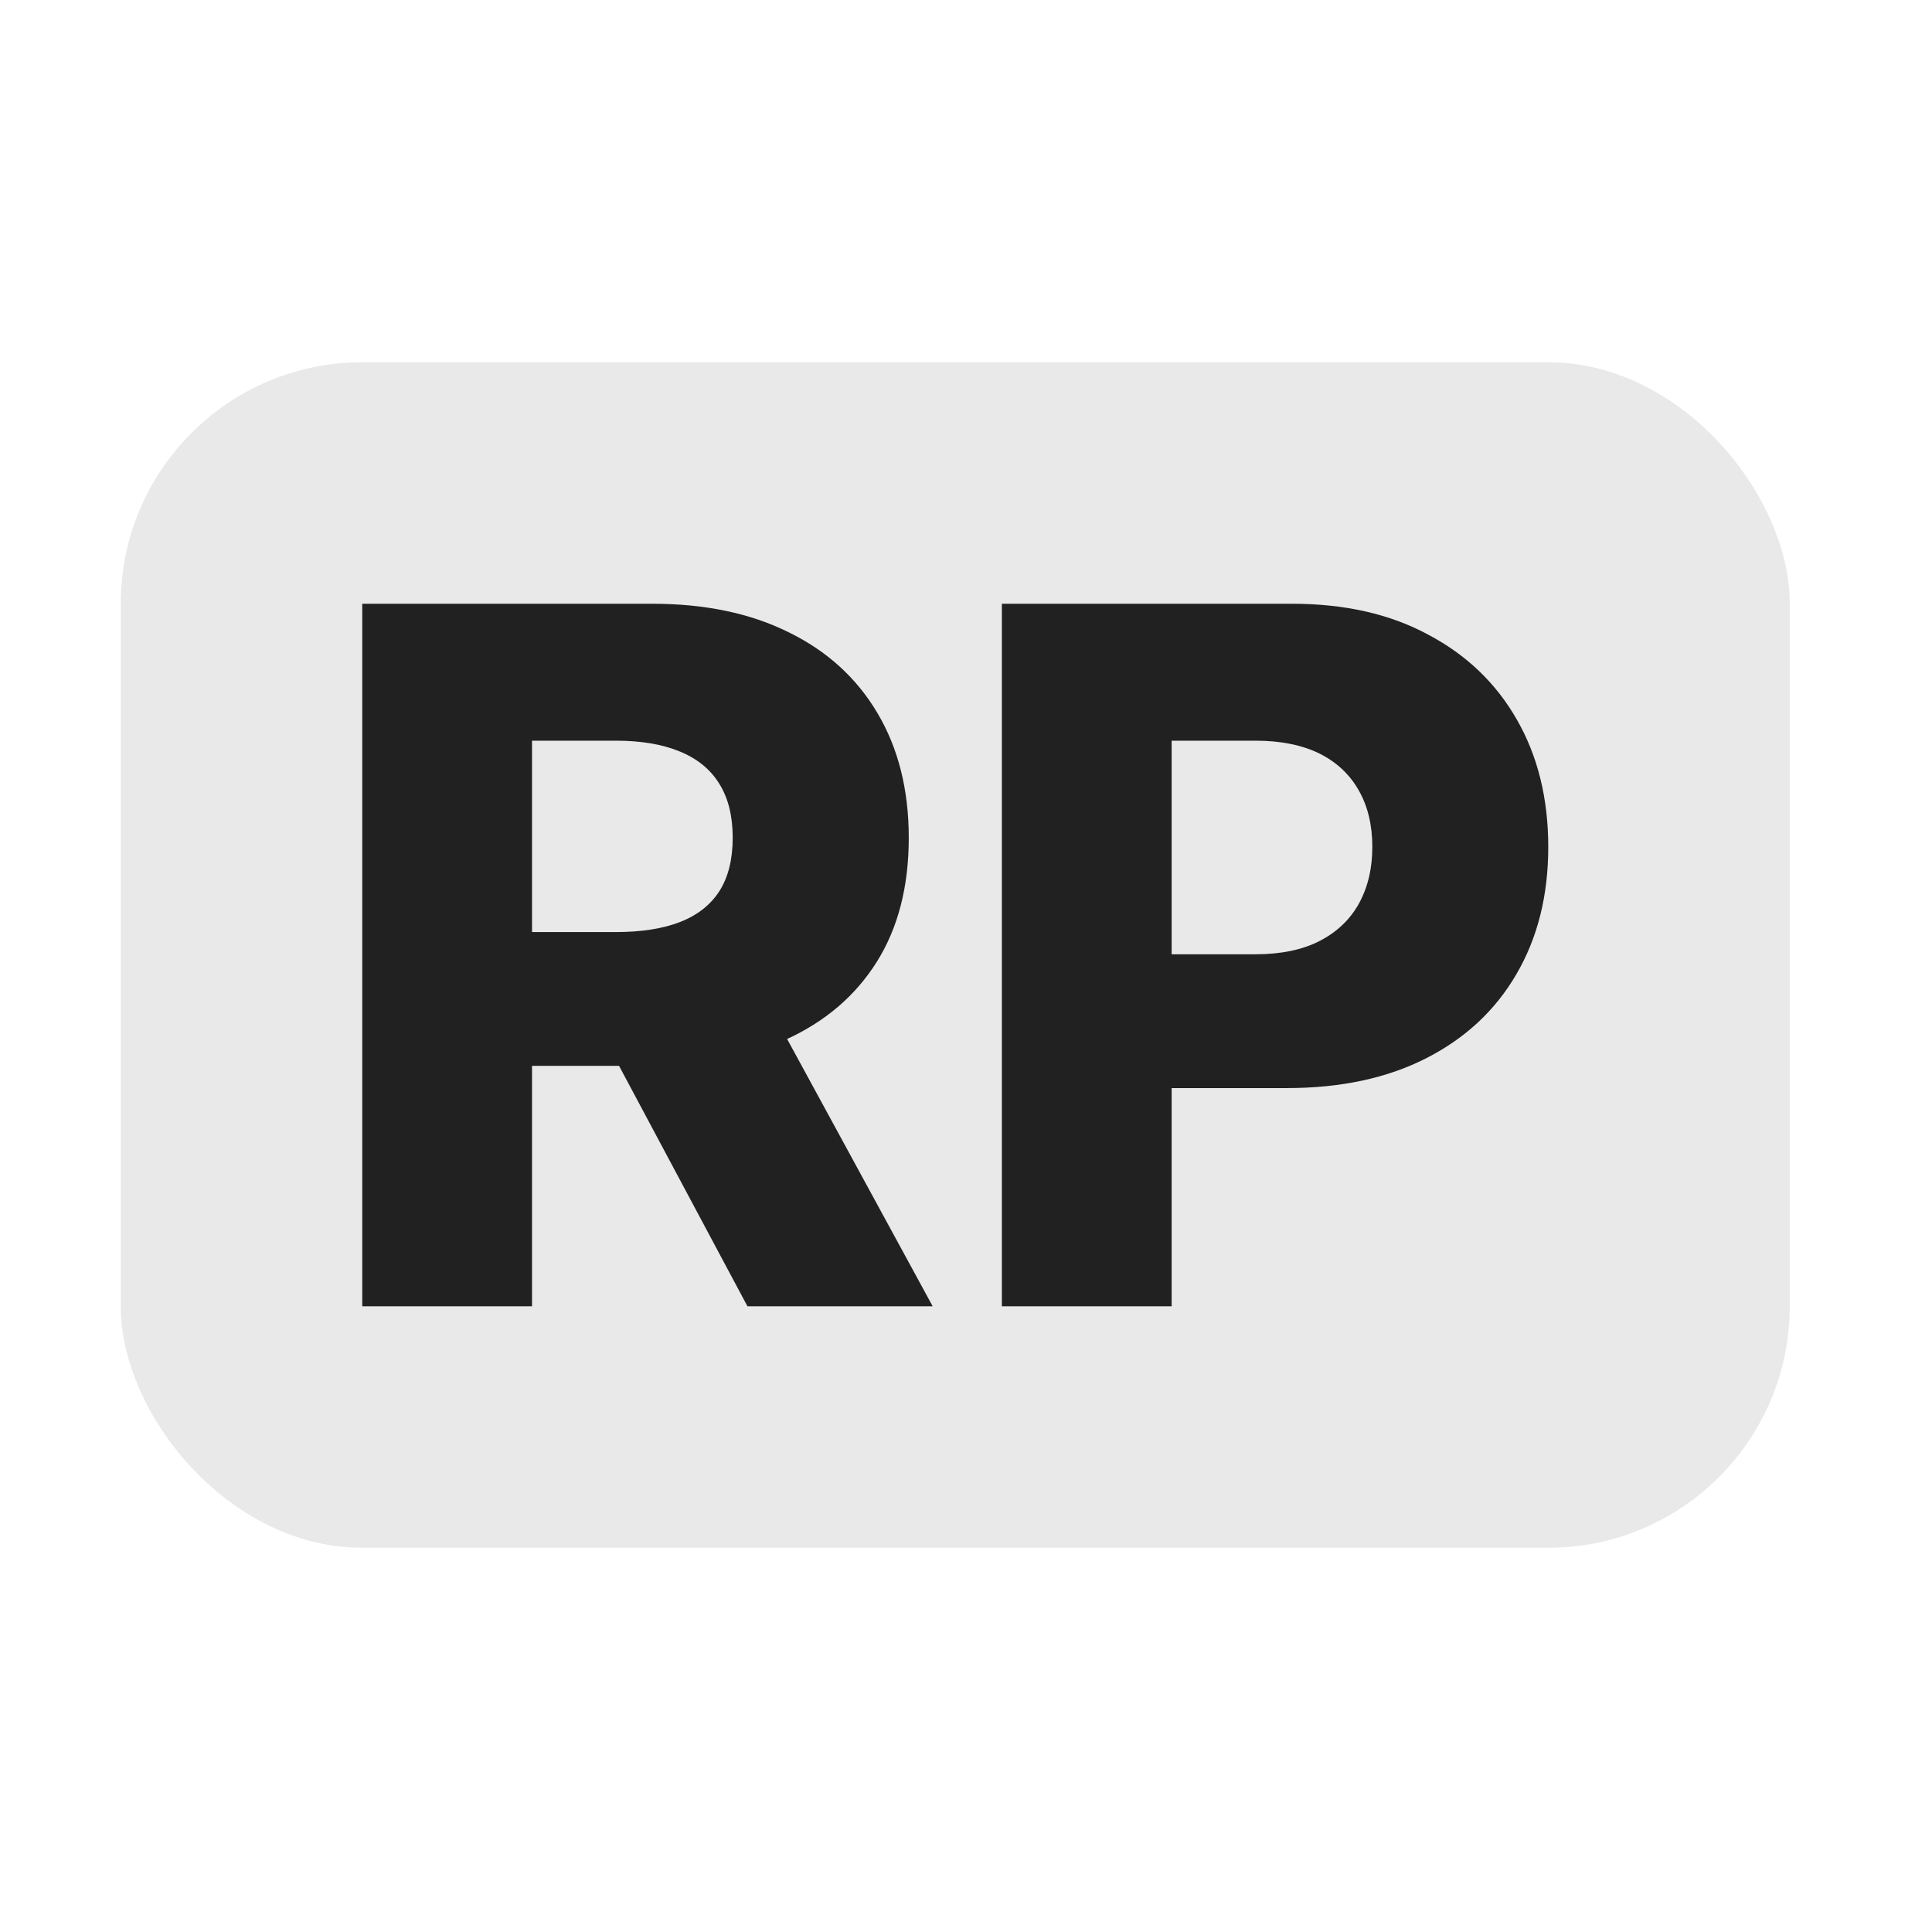
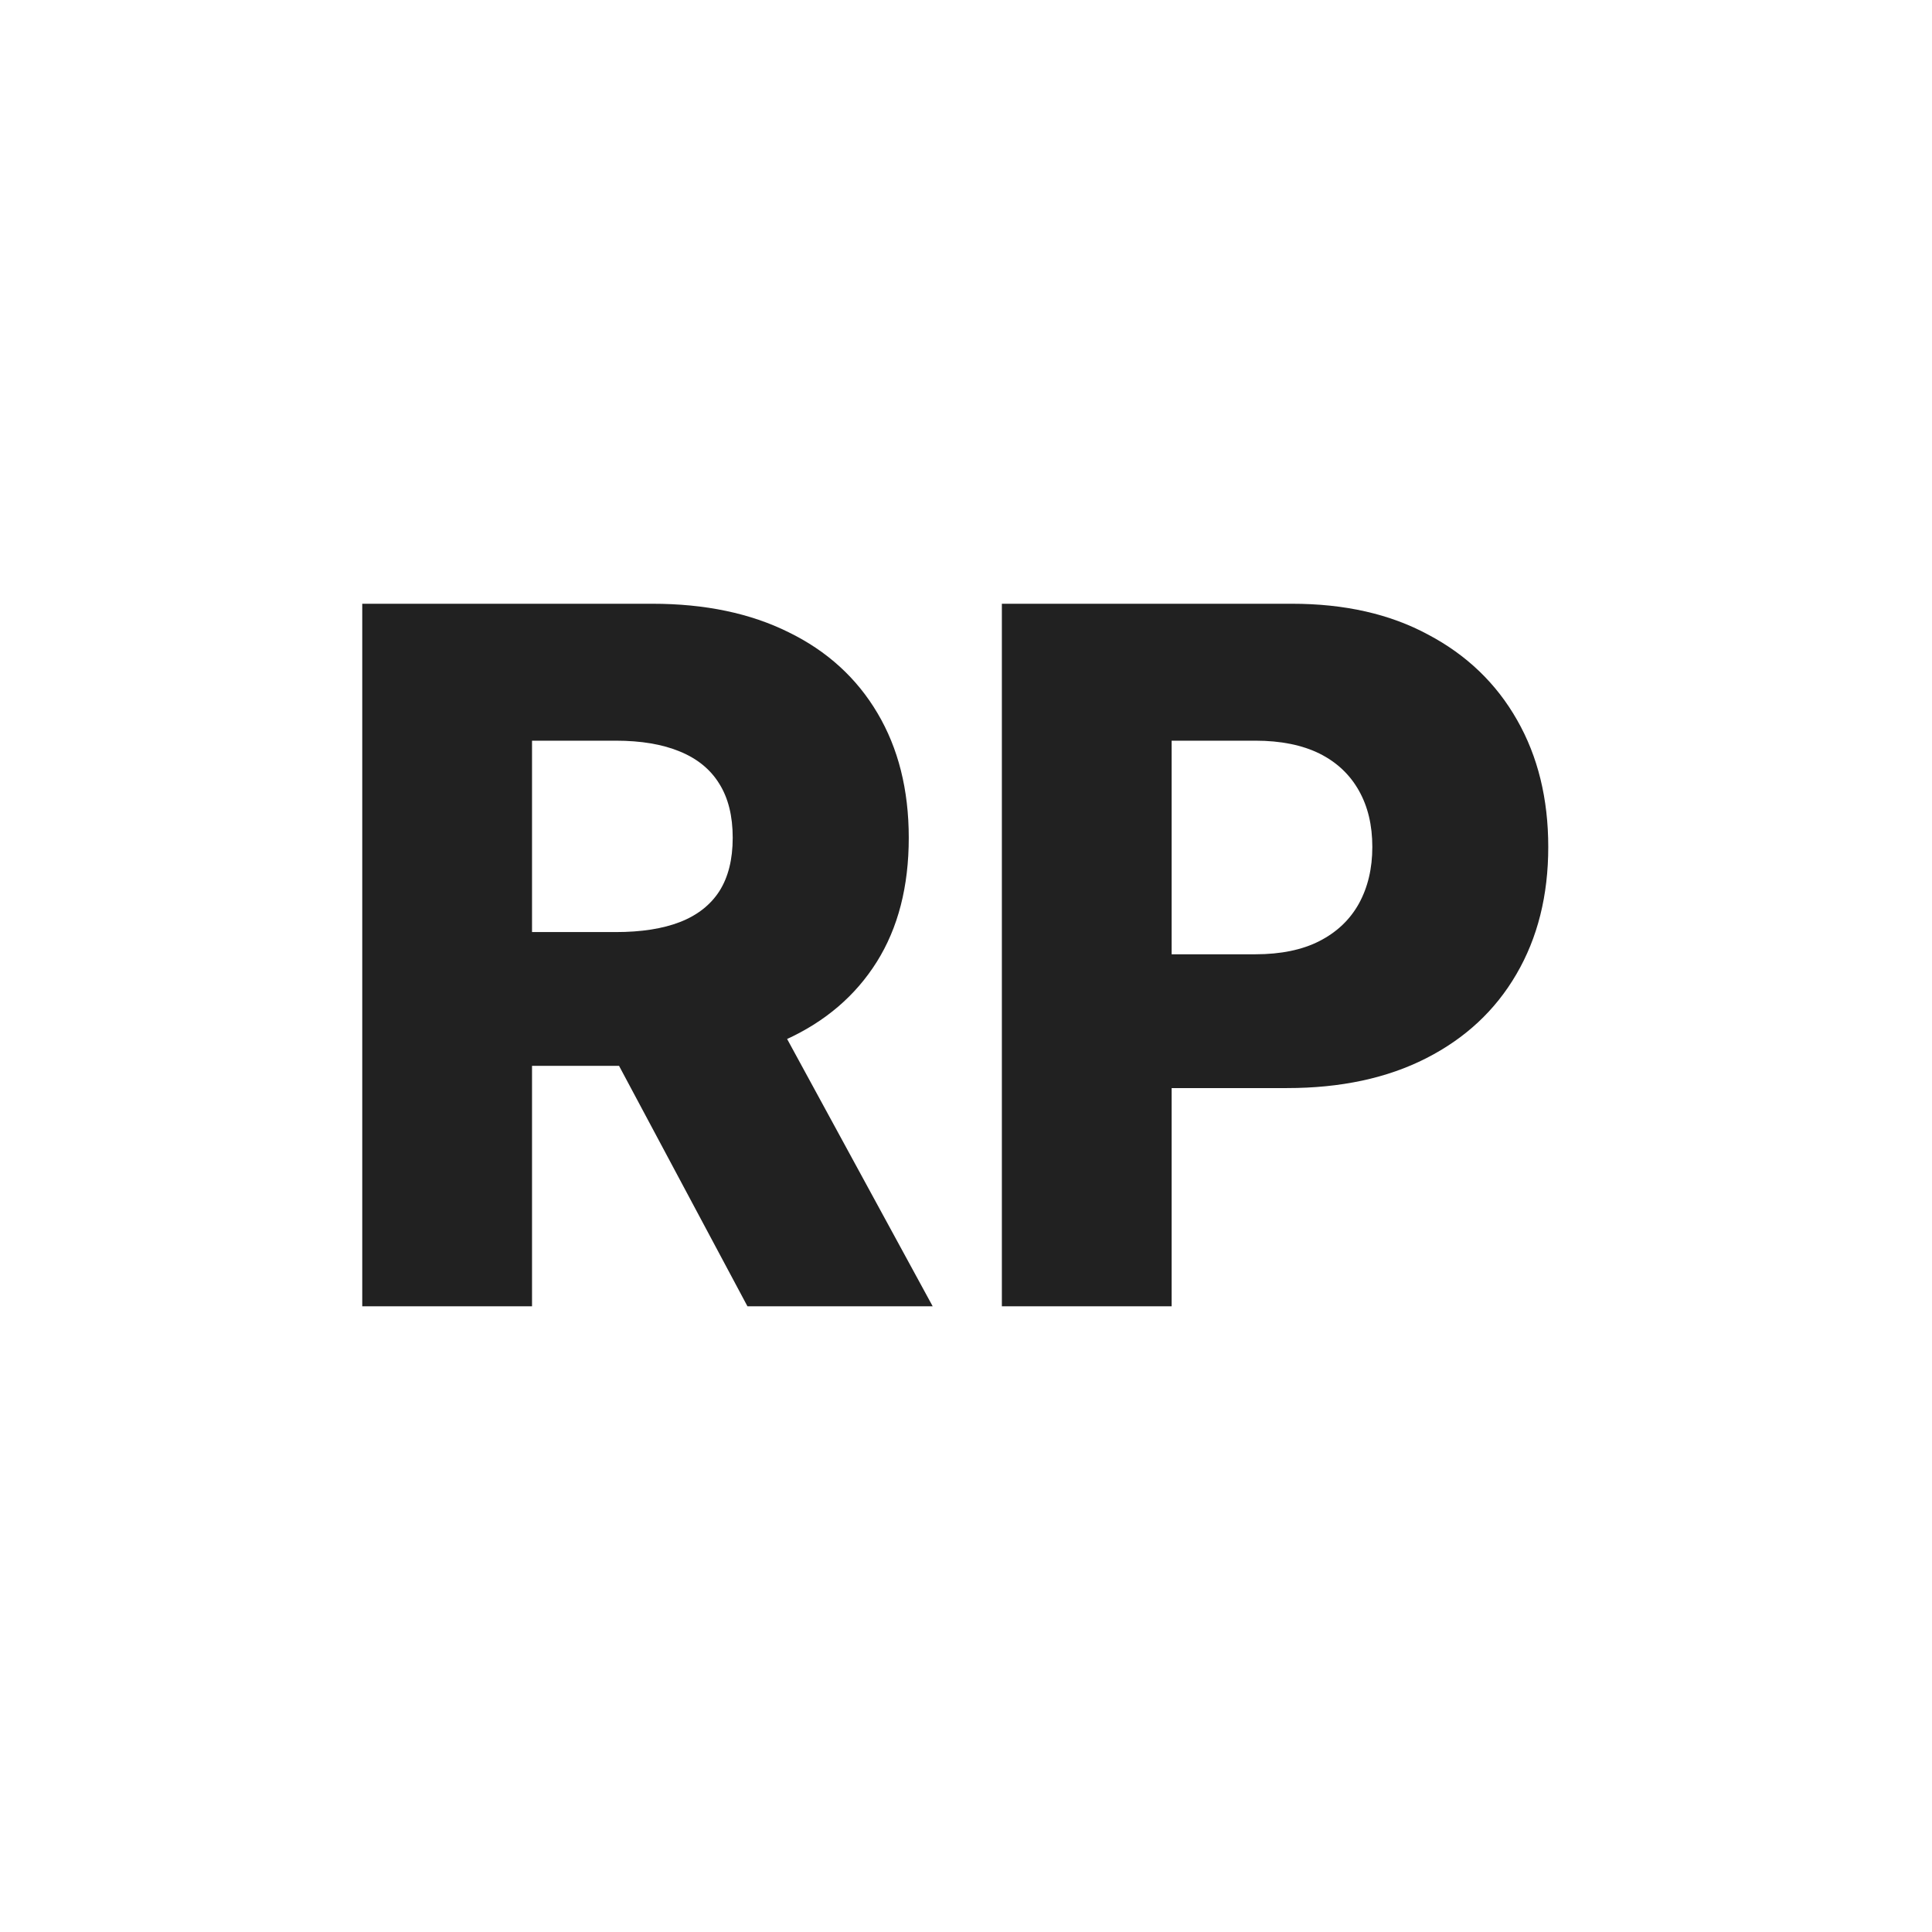
<svg xmlns="http://www.w3.org/2000/svg" width="16" height="16" viewBox="0 0 16 16" fill="none">
  <rect width="16" height="16" fill="white" />
-   <rect x="1" y="3" width="13.822" height="9.818" rx="2" fill="#E9E9E9" />
  <path d="M8.297 10.818V5H10.7C11.136 5 11.512 5.085 11.828 5.256C12.146 5.424 12.392 5.66 12.564 5.963C12.736 6.264 12.822 6.615 12.822 7.014C12.822 7.416 12.734 7.767 12.558 8.068C12.384 8.367 12.135 8.599 11.811 8.764C11.487 8.929 11.103 9.011 10.658 9.011H9.175V7.903H10.396C10.608 7.903 10.786 7.866 10.928 7.793C11.072 7.719 11.18 7.616 11.254 7.483C11.328 7.348 11.365 7.192 11.365 7.014C11.365 6.834 11.328 6.679 11.254 6.548C11.18 6.416 11.072 6.313 10.928 6.241C10.784 6.17 10.607 6.134 10.396 6.134H9.703V10.818H8.297Z" fill="#212121" />
  <path d="M3 10.818V5H5.403C5.839 5 6.215 5.079 6.531 5.236C6.849 5.391 7.095 5.615 7.267 5.906C7.439 6.196 7.526 6.54 7.526 6.938C7.526 7.341 7.438 7.684 7.261 7.966C7.085 8.246 6.835 8.46 6.511 8.608C6.188 8.754 5.804 8.827 5.361 8.827H3.841V7.719H5.099C5.312 7.719 5.489 7.691 5.631 7.636C5.775 7.58 5.884 7.494 5.957 7.381C6.031 7.265 6.068 7.117 6.068 6.938C6.068 6.758 6.031 6.609 5.957 6.491C5.884 6.372 5.775 6.283 5.631 6.224C5.487 6.164 5.31 6.134 5.099 6.134H4.406V10.818H3ZM6.276 8.159L7.724 10.818H6.19L4.77 8.159H6.276Z" fill="#212121" />
</svg>